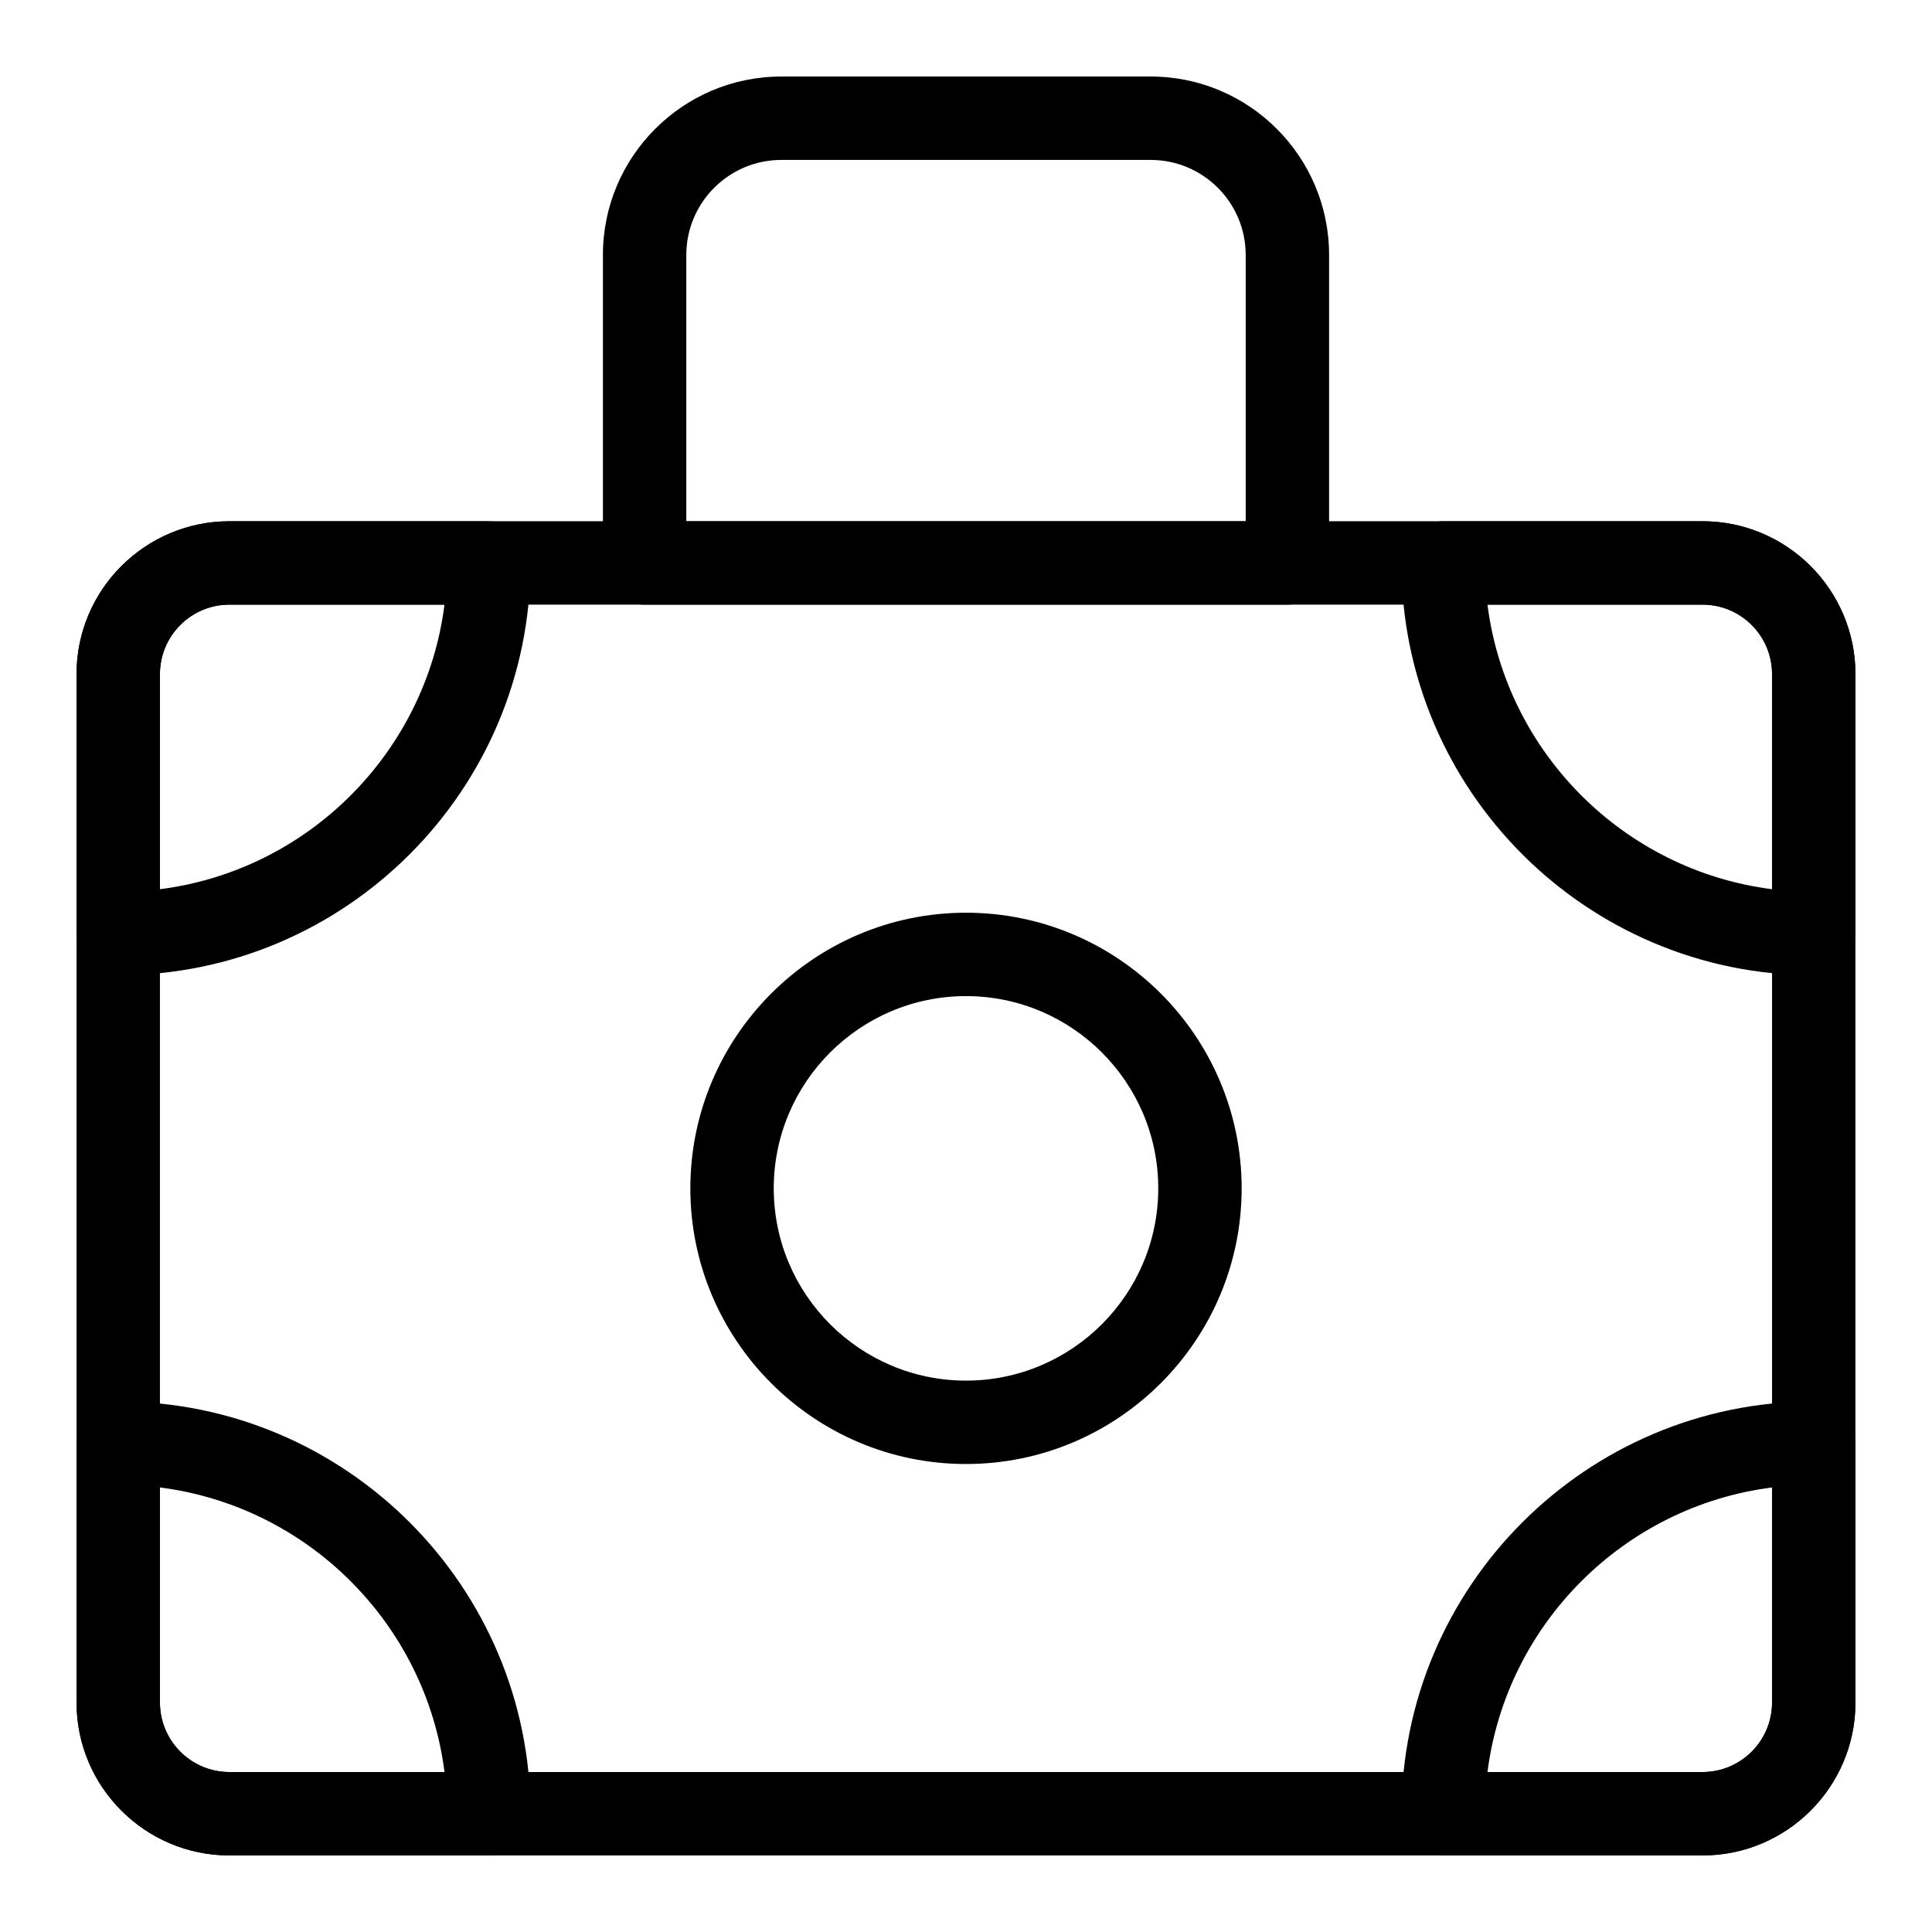
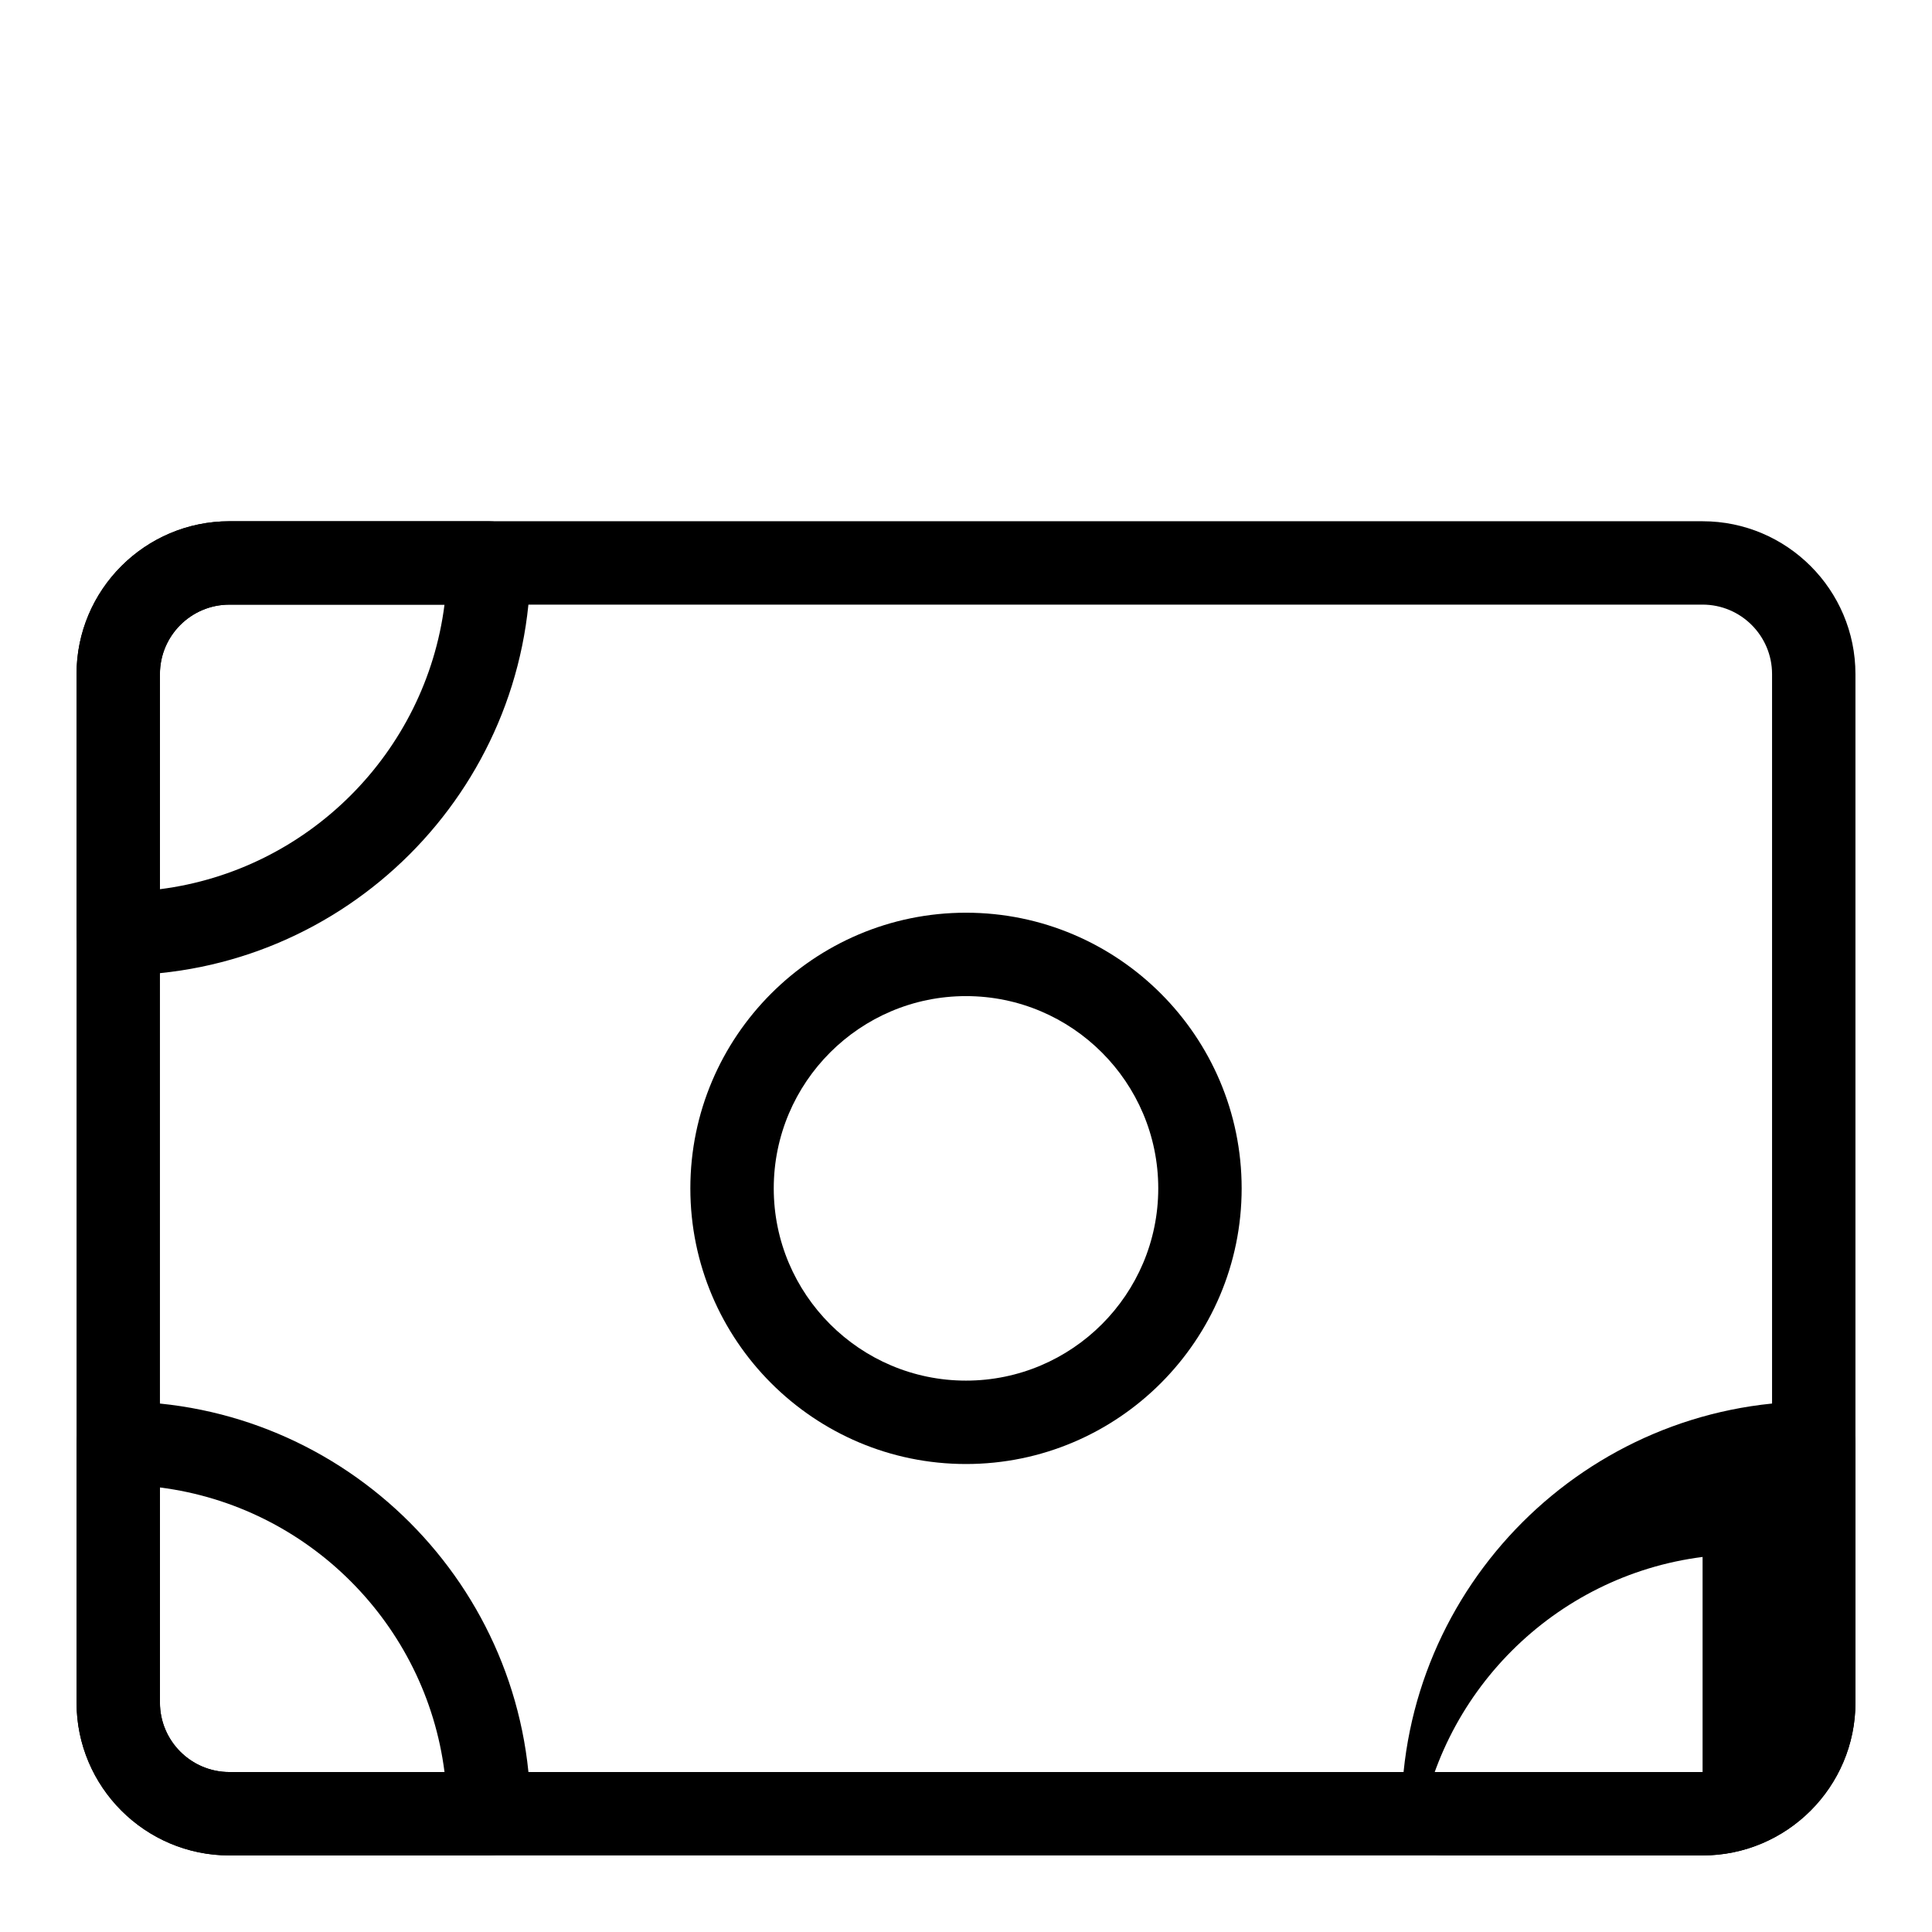
<svg xmlns="http://www.w3.org/2000/svg" fill="#000000" width="800px" height="800px" version="1.1" viewBox="144 144 512 512">
  <g>
    <path d="m595.2 635.71h-390.4c-22.344 0-40.512-18.172-40.512-40.512v-272.55c0-22.344 18.172-40.512 40.512-40.512h390.4c22.344 0 40.512 18.172 40.512 40.512v272.55c0.004 22.34-18.168 40.512-40.512 40.512zm-390.4-331.48c-10.156 0-18.414 8.258-18.414 18.414v272.55c0 10.156 8.258 18.414 18.414 18.414h390.4c10.156 0 18.414-8.258 18.414-18.414v-272.55c0-10.156-8.258-18.414-18.414-18.414z" />
-     <path d="m485.17 304.24h-170.34c-6.102 0-11.051-4.949-11.051-11.051v-81.637c0-26.062 21.207-47.27 47.27-47.27h97.902c26.062 0 47.27 21.207 47.27 47.27v81.637c0 6.102-4.949 11.051-11.051 11.051zm-159.29-22.098h148.24v-70.59c0-13.875-11.293-25.168-25.168-25.168h-97.902c-13.875 0-25.168 11.293-25.168 25.168z" />
    <path d="m175.33 402.45c-6.102 0-11.051-4.949-11.051-11.051v-68.746c0-22.336 18.18-40.512 40.512-40.512h68.746c6.102 0 11.051 4.949 11.051 11.051 0.004 60.238-49.012 109.26-109.26 109.26zm29.465-98.215c-10.156 0-18.414 8.258-18.414 18.414v57c39.238-4.984 70.43-36.176 75.418-75.418z" />
    <path d="m273.55 635.71h-68.75c-22.336 0-40.512-18.18-40.512-40.512v-68.746c0-6.102 4.949-11.051 11.051-11.051 60.246 0 109.26 49.016 109.26 109.26-0.004 6.098-4.953 11.047-11.051 11.047zm-87.164-97.516v57c0 10.156 8.258 18.414 18.414 18.414h57c-4.984-39.238-36.176-70.43-75.414-75.414z" />
-     <path d="m624.66 402.45c-60.246 0-109.26-49.016-109.26-109.26 0-6.102 4.949-11.051 11.051-11.051h68.746c22.336 0 40.512 18.18 40.512 40.512v68.746c0.004 6.106-4.945 11.055-11.047 11.055zm-86.465-98.215c4.984 39.238 36.176 70.43 75.418 75.418v-57c0-10.156-8.258-18.414-18.414-18.414z" />
-     <path d="m595.2 635.71h-68.746c-6.102 0-11.051-4.949-11.051-11.051 0-60.246 49.016-109.26 109.26-109.26 6.102 0 11.051 4.949 11.051 11.051v68.746c0 22.336-18.18 40.516-40.516 40.516zm-57-22.102h57c10.156 0 18.414-8.258 18.414-18.414v-57c-39.238 4.984-70.43 36.176-75.414 75.414z" />
+     <path d="m595.2 635.71h-68.746c-6.102 0-11.051-4.949-11.051-11.051 0-60.246 49.016-109.26 109.26-109.26 6.102 0 11.051 4.949 11.051 11.051v68.746c0 22.336-18.18 40.516-40.516 40.516zm-57-22.102h57v-57c-39.238 4.984-70.43 36.176-75.414 75.414z" />
    <path d="m400 531.98c-40.277 0-73.051-32.773-73.051-73.051 0-40.277 32.773-73.051 73.051-73.051s73.051 32.773 73.051 73.051c-0.004 40.277-32.777 73.051-73.051 73.051zm0-124c-28.098 0-50.949 22.855-50.949 50.949 0 28.098 22.855 50.949 50.949 50.949 28.098 0 50.949-22.855 50.949-50.949 0-28.098-22.852-50.949-50.949-50.949z" />
  </g>
</svg>